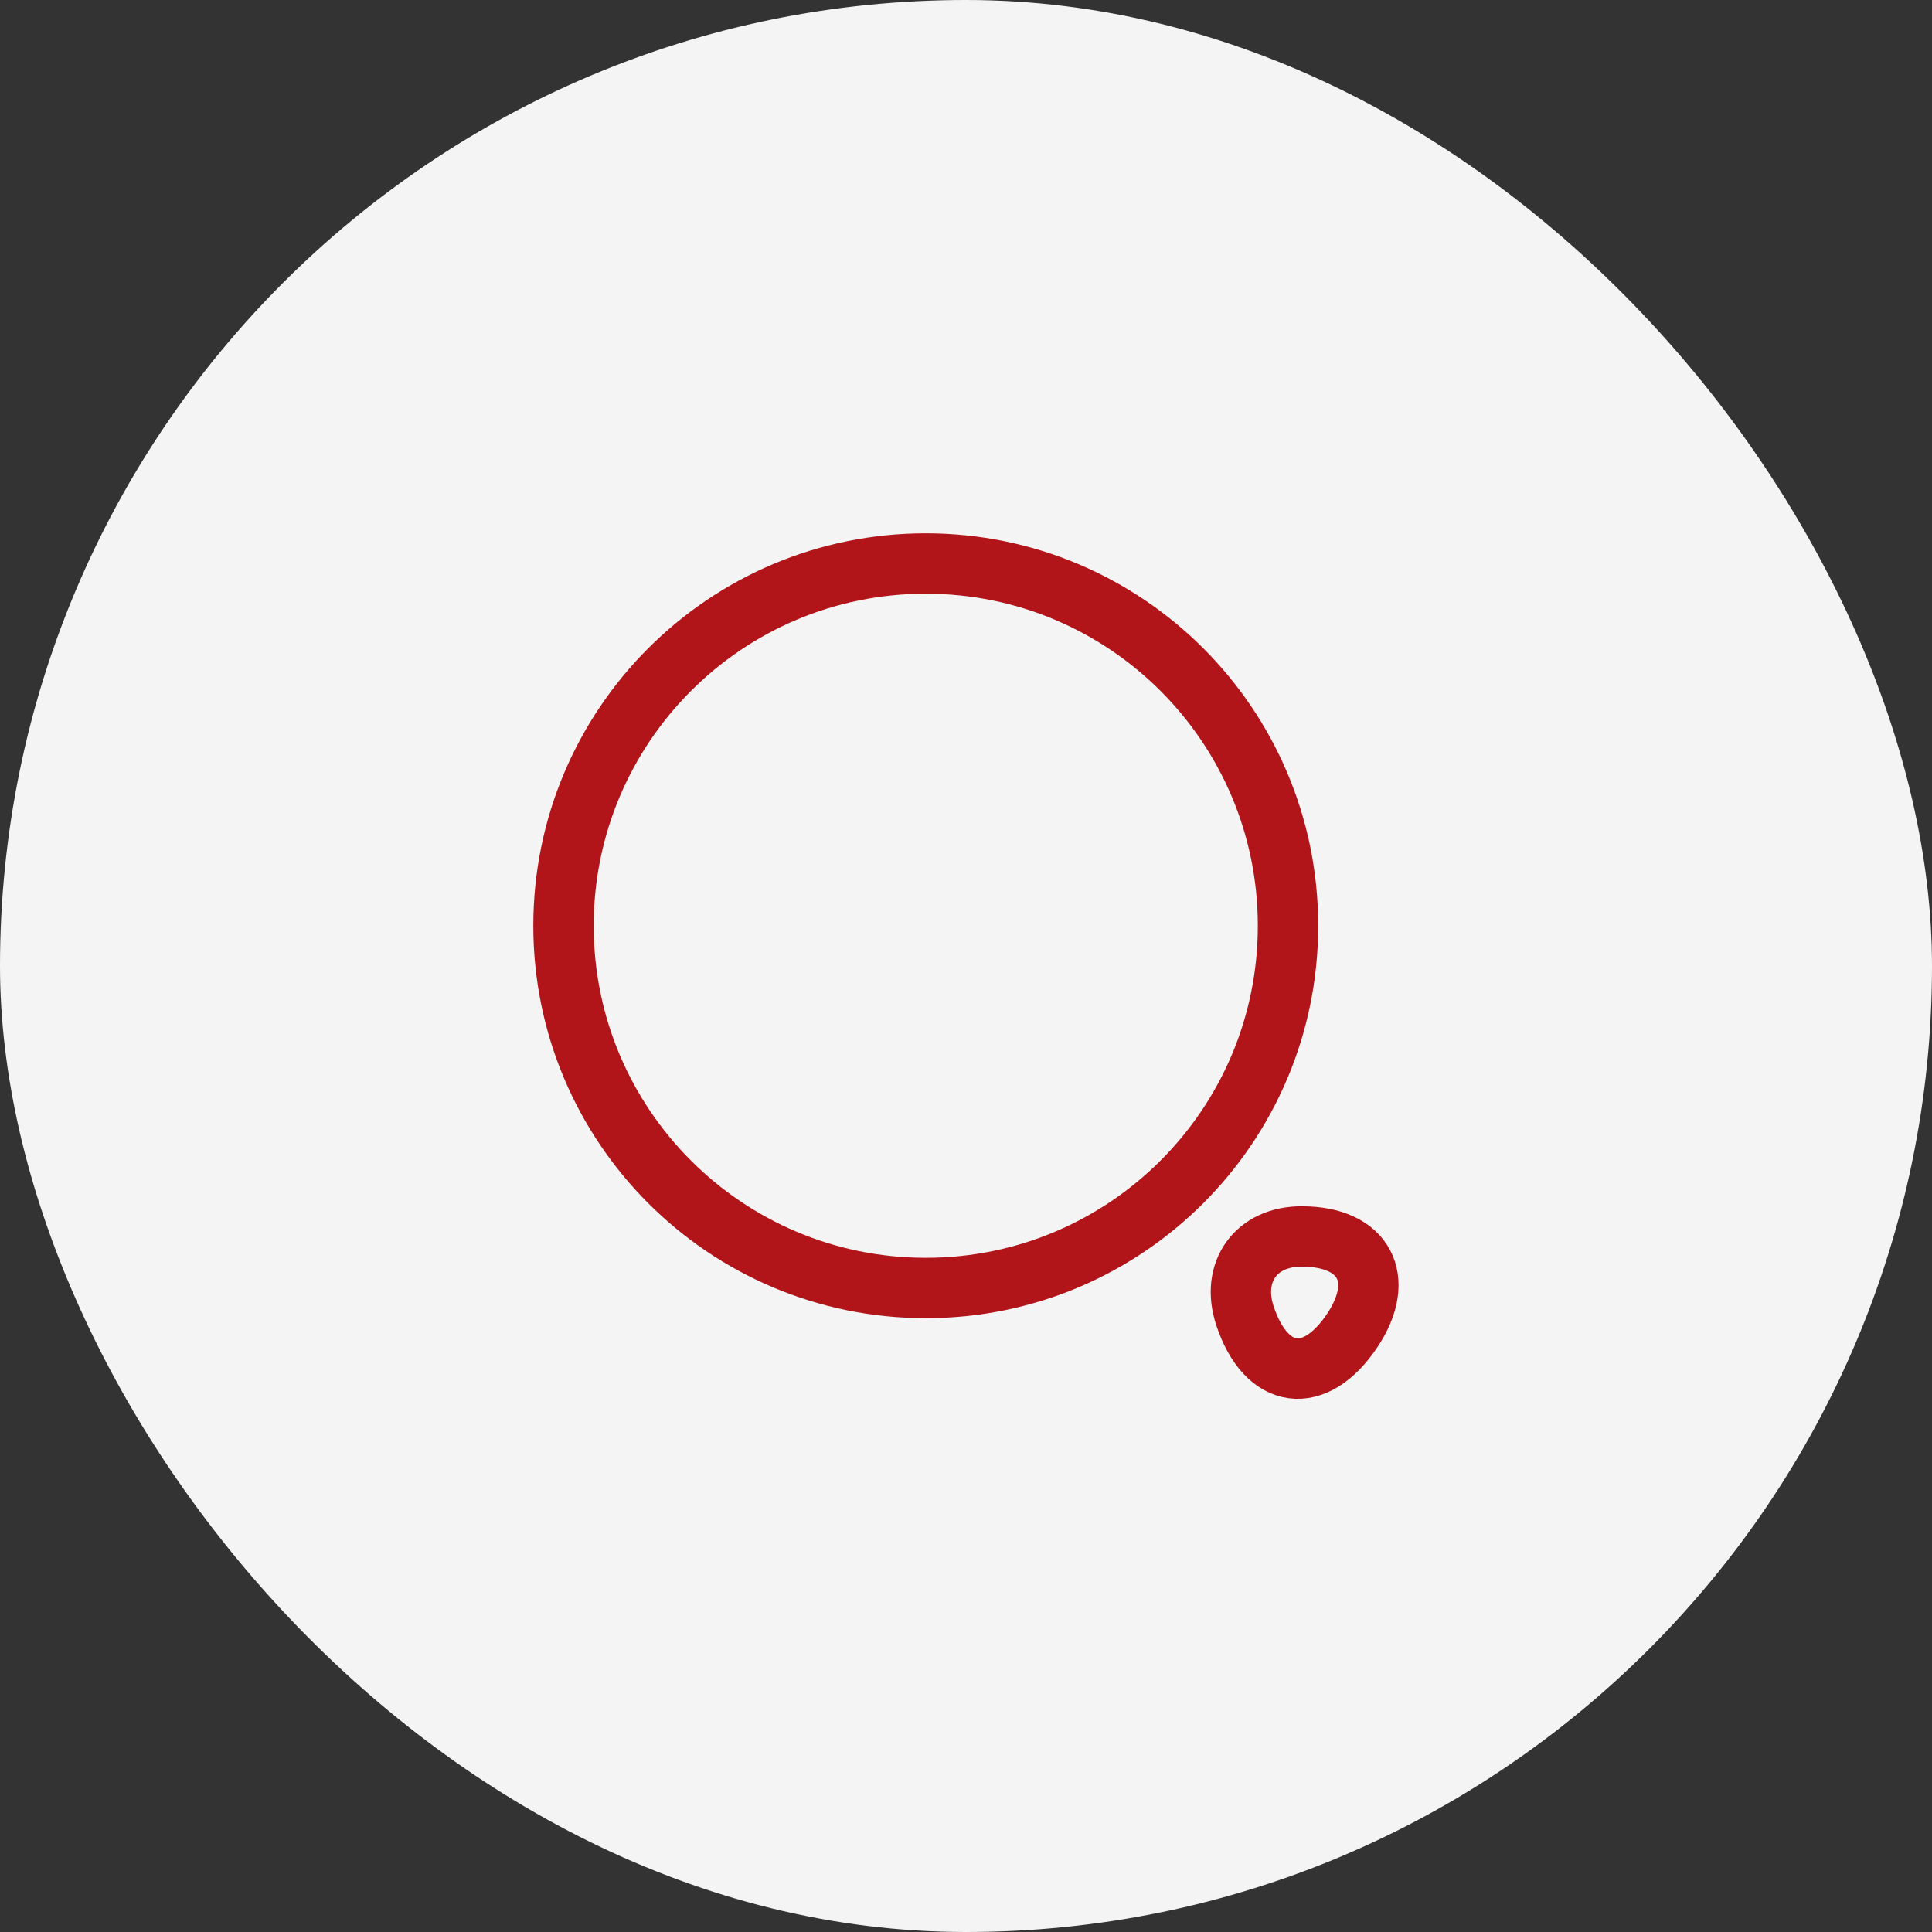
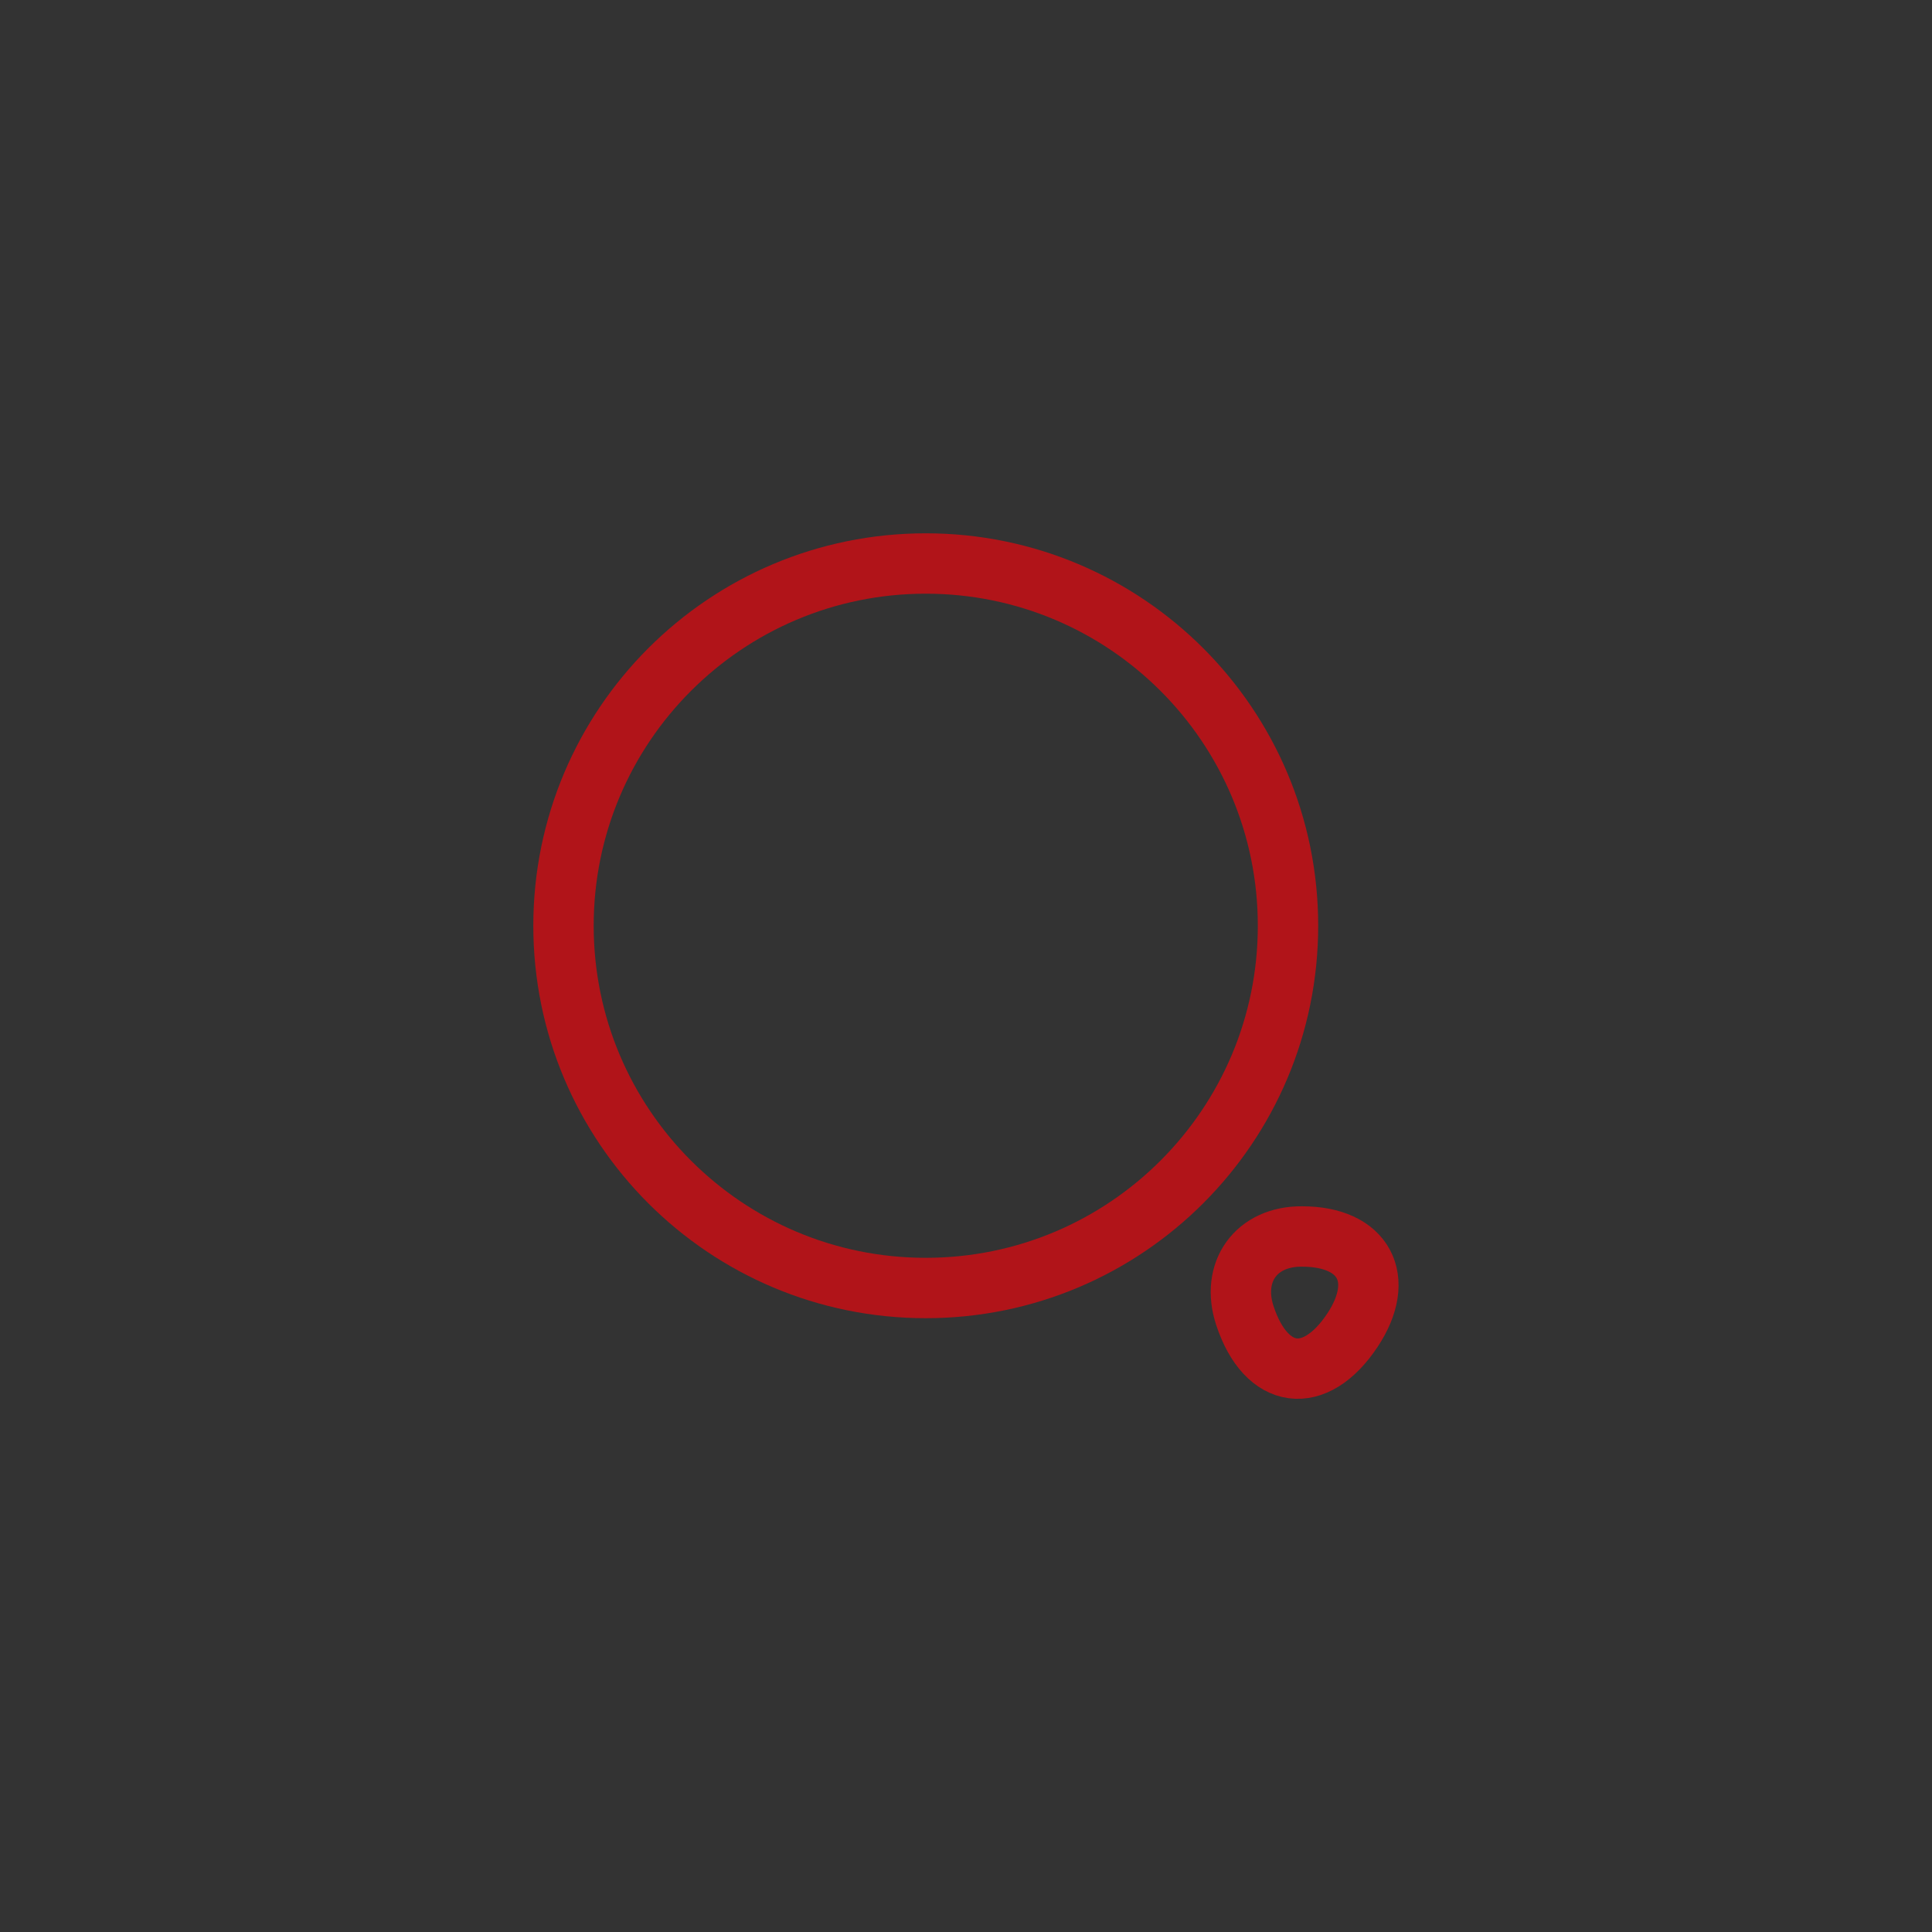
<svg xmlns="http://www.w3.org/2000/svg" width="48" height="48" viewBox="0 0 48 48" fill="none">
  <rect x="0" y="0" width="48" height="48" fill="#333333" stroke="none" />
-   <rect x="48" y="48" width="48" height="48" rx="24" transform="rotate(-180 48 48)" fill="#F4F4F4" />
  <path d="M23 32C27.971 32 32 27.971 32 23C32 18.029 27.971 14 23 14C18.029 14 14 18.029 14 23C14 27.971 18.029 32 23 32Z" stroke="#B11419" stroke-width="1.5" stroke-linecap="round" stroke-linejoin="round" />
  <path d="M30.93 32.69C31.46 34.29 32.67 34.45 33.6 33.05C34.45 31.77 33.89 30.72 32.35 30.72C31.21 30.71 30.57 31.6 30.93 32.69Z" stroke="#B11419" stroke-width="1.5" stroke-linecap="round" stroke-linejoin="round" />
</svg>